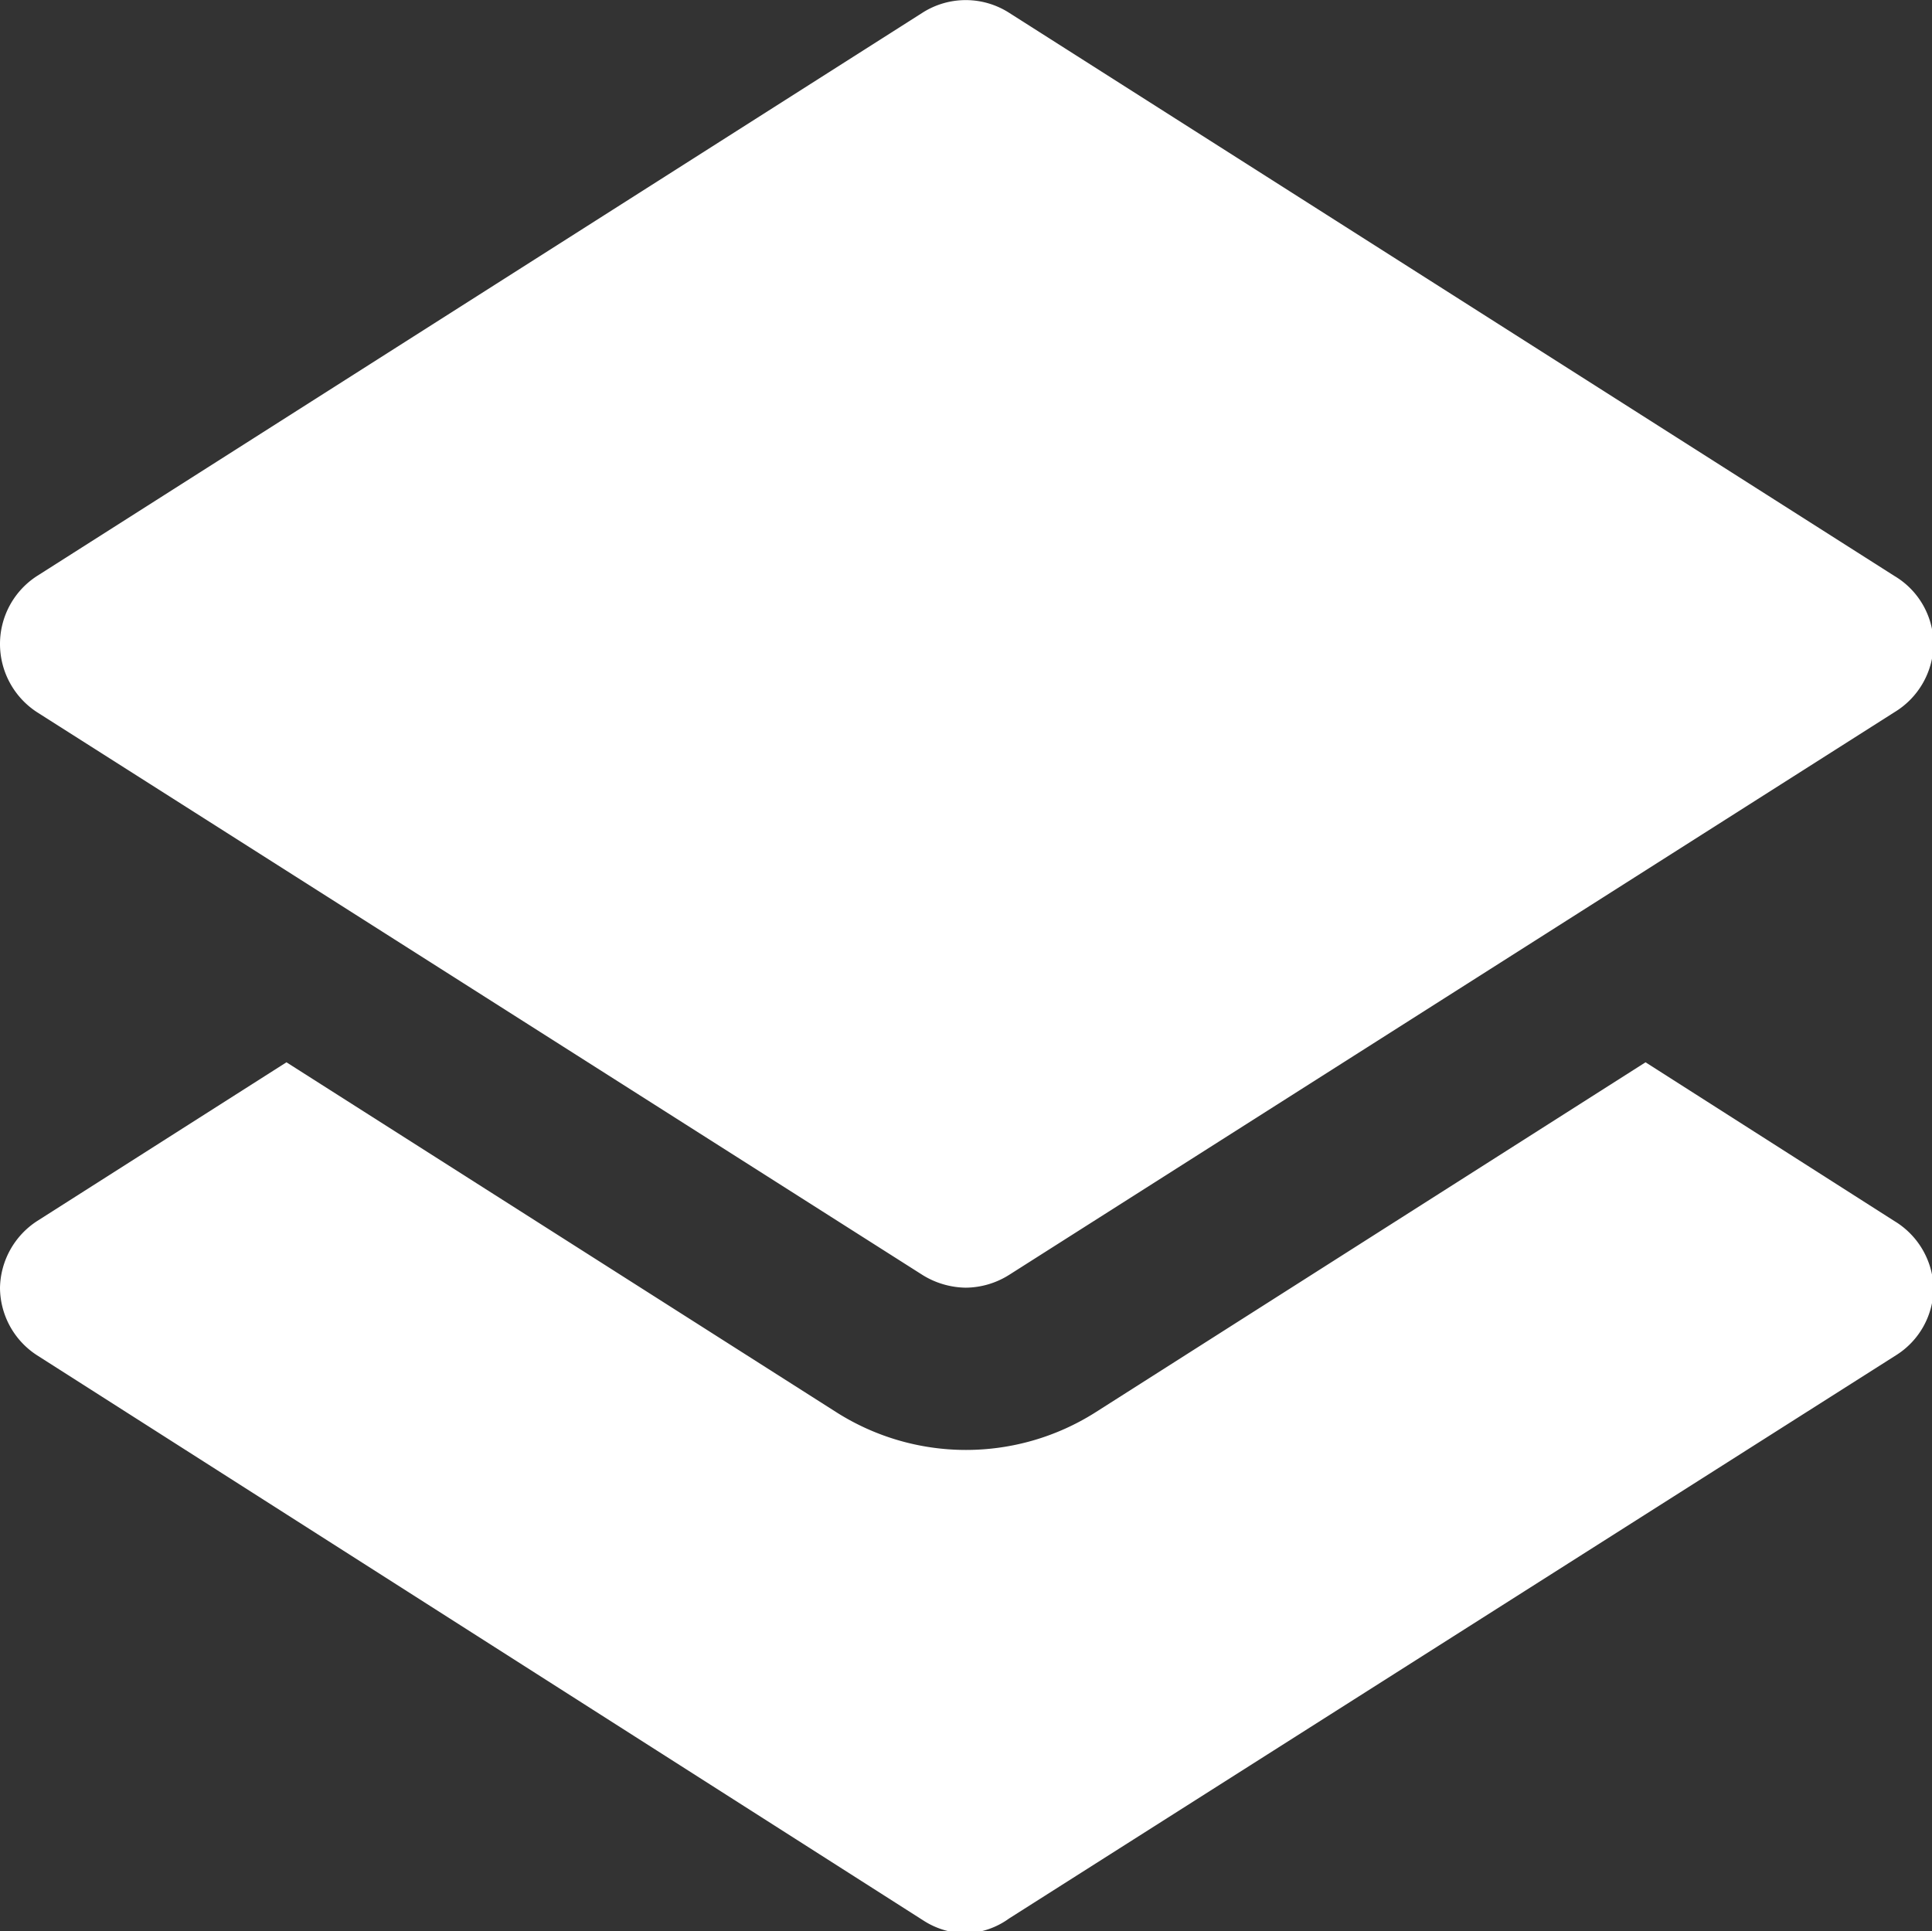
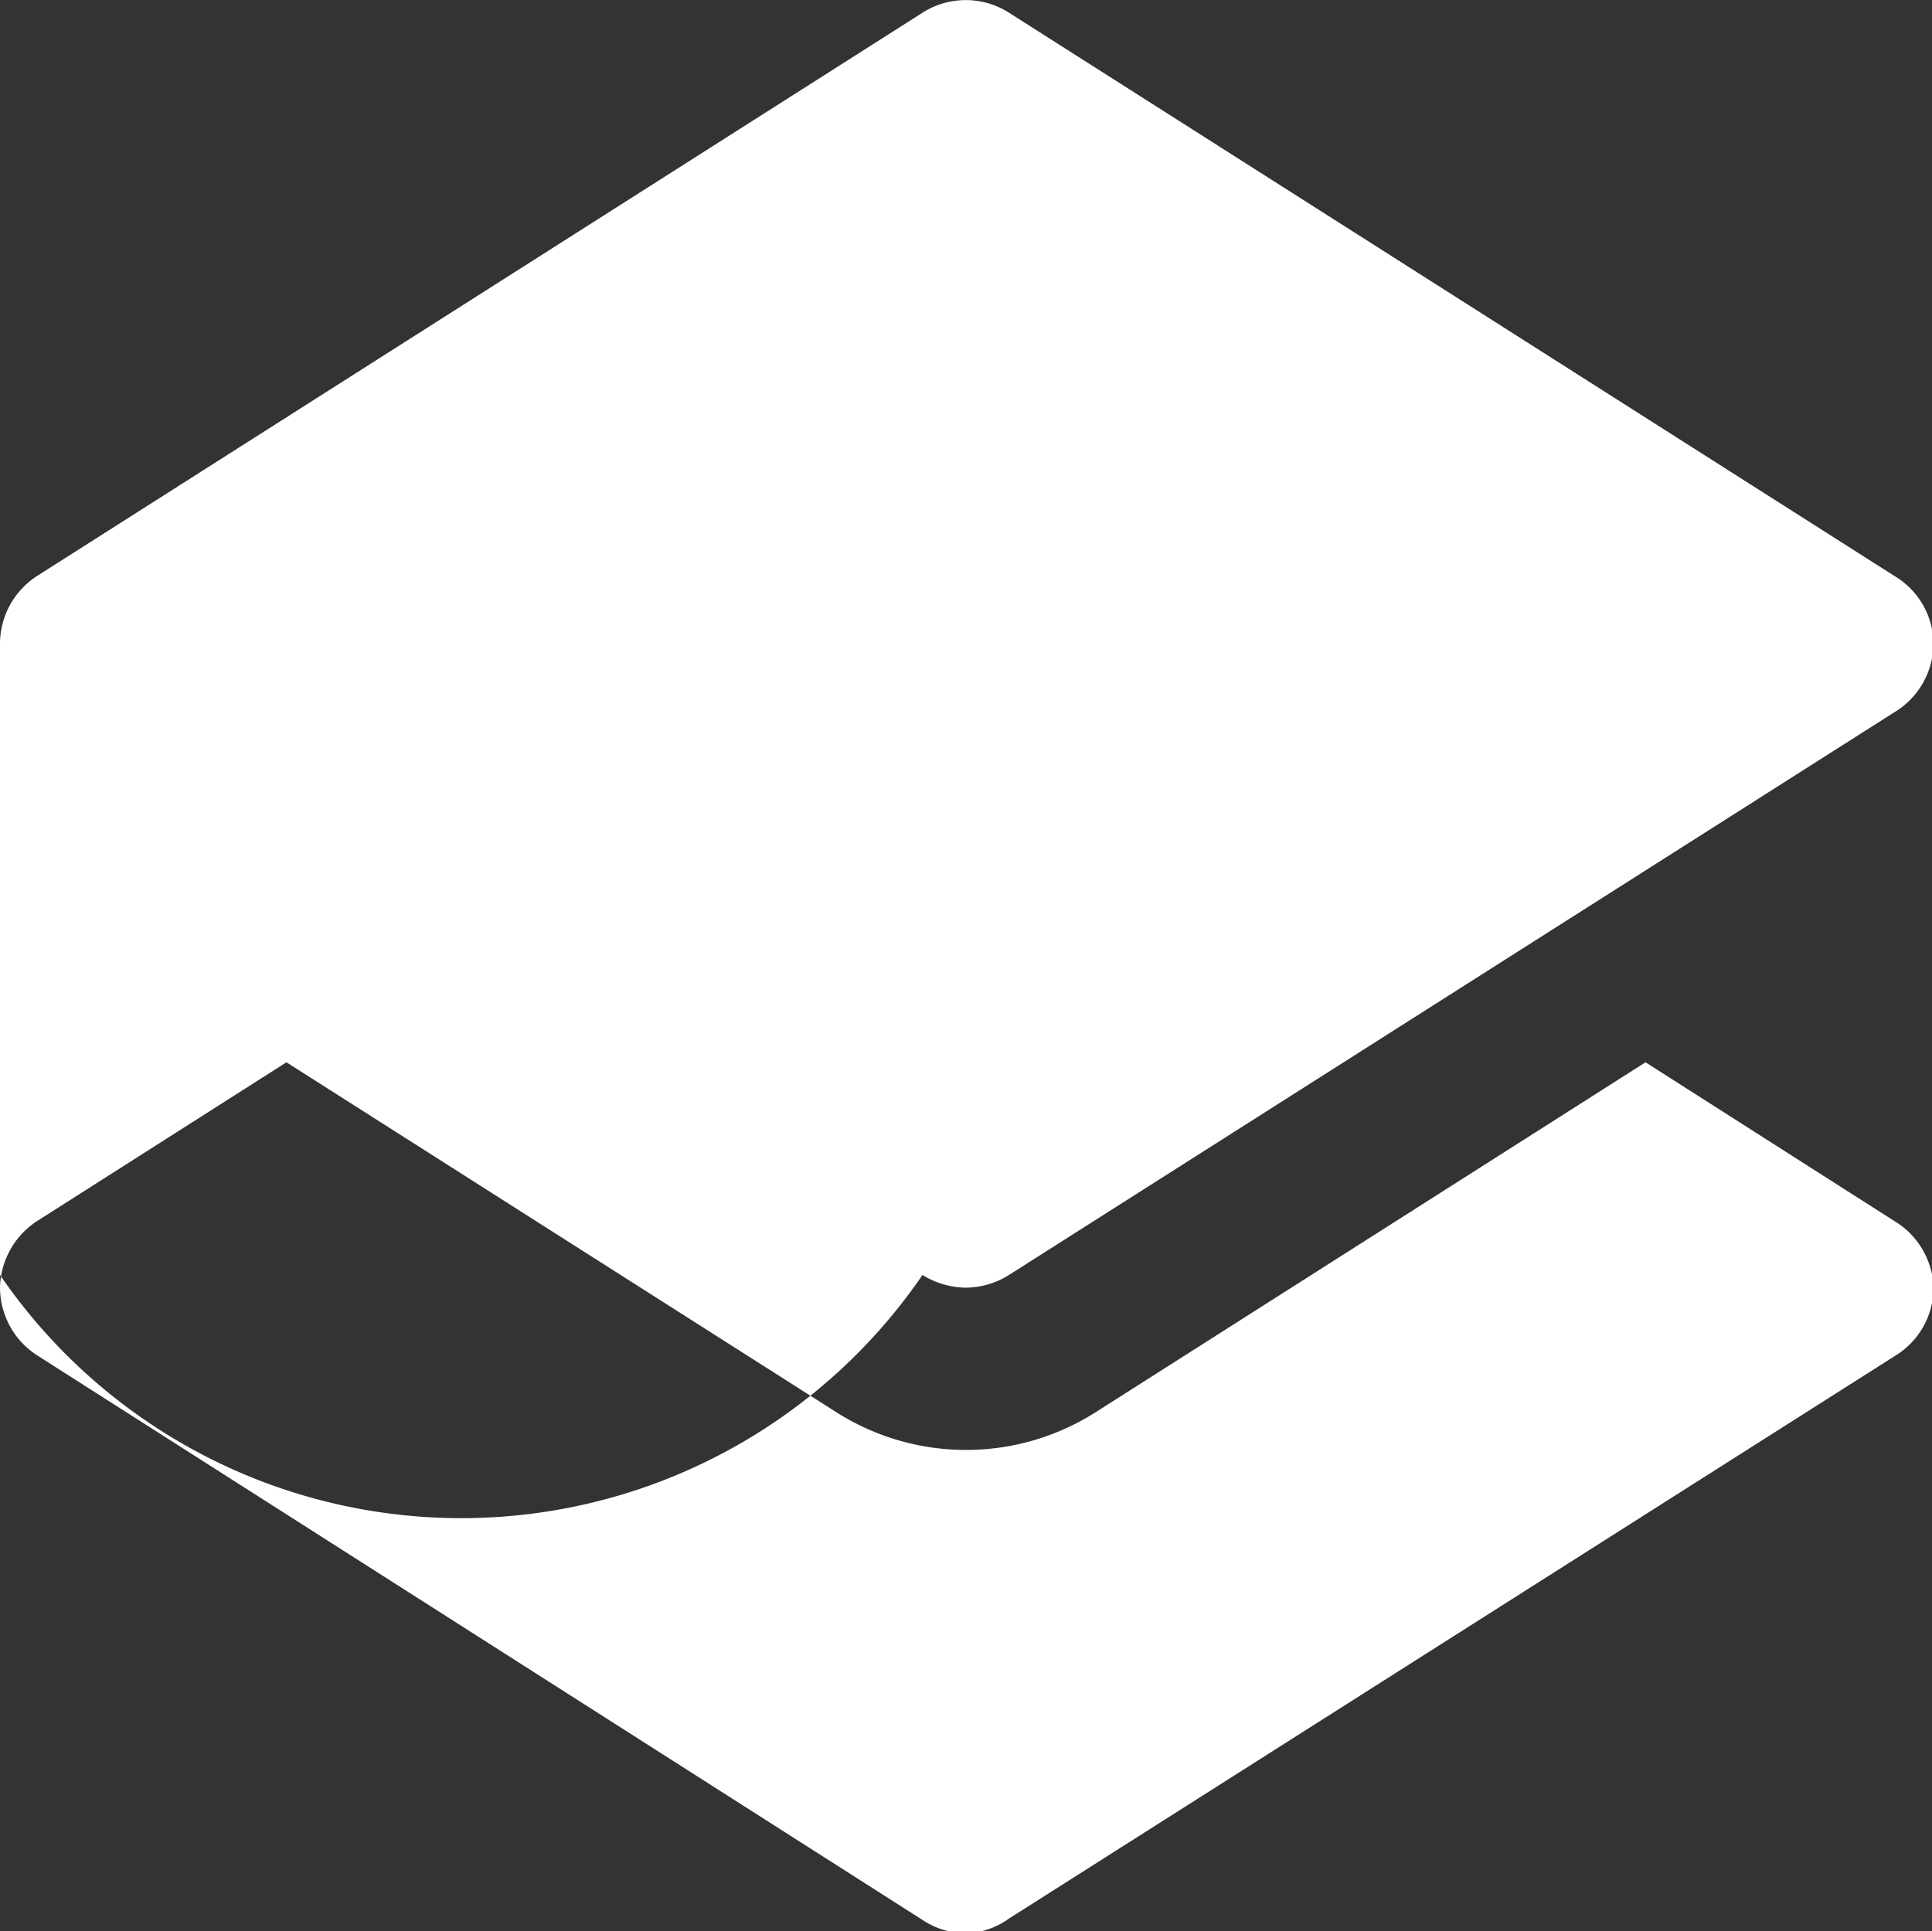
<svg xmlns="http://www.w3.org/2000/svg" viewBox="0 0 37.97 37.96">
  <rect x="0" y="0" width="37.97" height="37.96" fill="#333333" stroke="none" />
  <g data-name="Layer 2">
-     <path d="M37.23 14l-17.4 11.06a1.62 1.62 0 0 1-.85.25 1.65 1.65 0 0 1-.85-.25L.73 14A1.6 1.6 0 0 1 0 12.65a1.59 1.59 0 0 1 .73-1.33L18.13.25a1.58 1.58 0 0 1 1.7 0l17.4 11.07a1.57 1.57 0 0 1 .77 1.33 1.59 1.59 0 0 1-.77 1.35zM.73 24l4.9-3.12 10.81 6.88a4.75 4.75 0 0 0 5.09 0l10.81-6.88L37.23 24a1.59 1.59 0 0 1 .77 1.31 1.57 1.57 0 0 1-.74 1.33L19.83 37.71A1.53 1.53 0 0 1 19 38a1.56 1.56 0 0 1-.85-.25L.73 26.64A1.59 1.59 0 0 1 0 25.31 1.6 1.6 0 0 1 .73 24z" fill="#fff" fill-rule="evenodd" data-name="Layer 1" />
+     <path d="M37.23 14l-17.4 11.06a1.62 1.62 0 0 1-.85.25 1.65 1.65 0 0 1-.85-.25A1.6 1.6 0 0 1 0 12.65a1.59 1.59 0 0 1 .73-1.33L18.13.25a1.58 1.58 0 0 1 1.7 0l17.4 11.07a1.57 1.57 0 0 1 .77 1.33 1.59 1.59 0 0 1-.77 1.35zM.73 24l4.9-3.12 10.81 6.88a4.75 4.75 0 0 0 5.09 0l10.81-6.88L37.23 24a1.59 1.59 0 0 1 .77 1.31 1.57 1.57 0 0 1-.74 1.33L19.83 37.71A1.53 1.53 0 0 1 19 38a1.56 1.56 0 0 1-.85-.25L.73 26.64A1.59 1.59 0 0 1 0 25.31 1.6 1.6 0 0 1 .73 24z" fill="#fff" fill-rule="evenodd" data-name="Layer 1" />
  </g>
</svg>